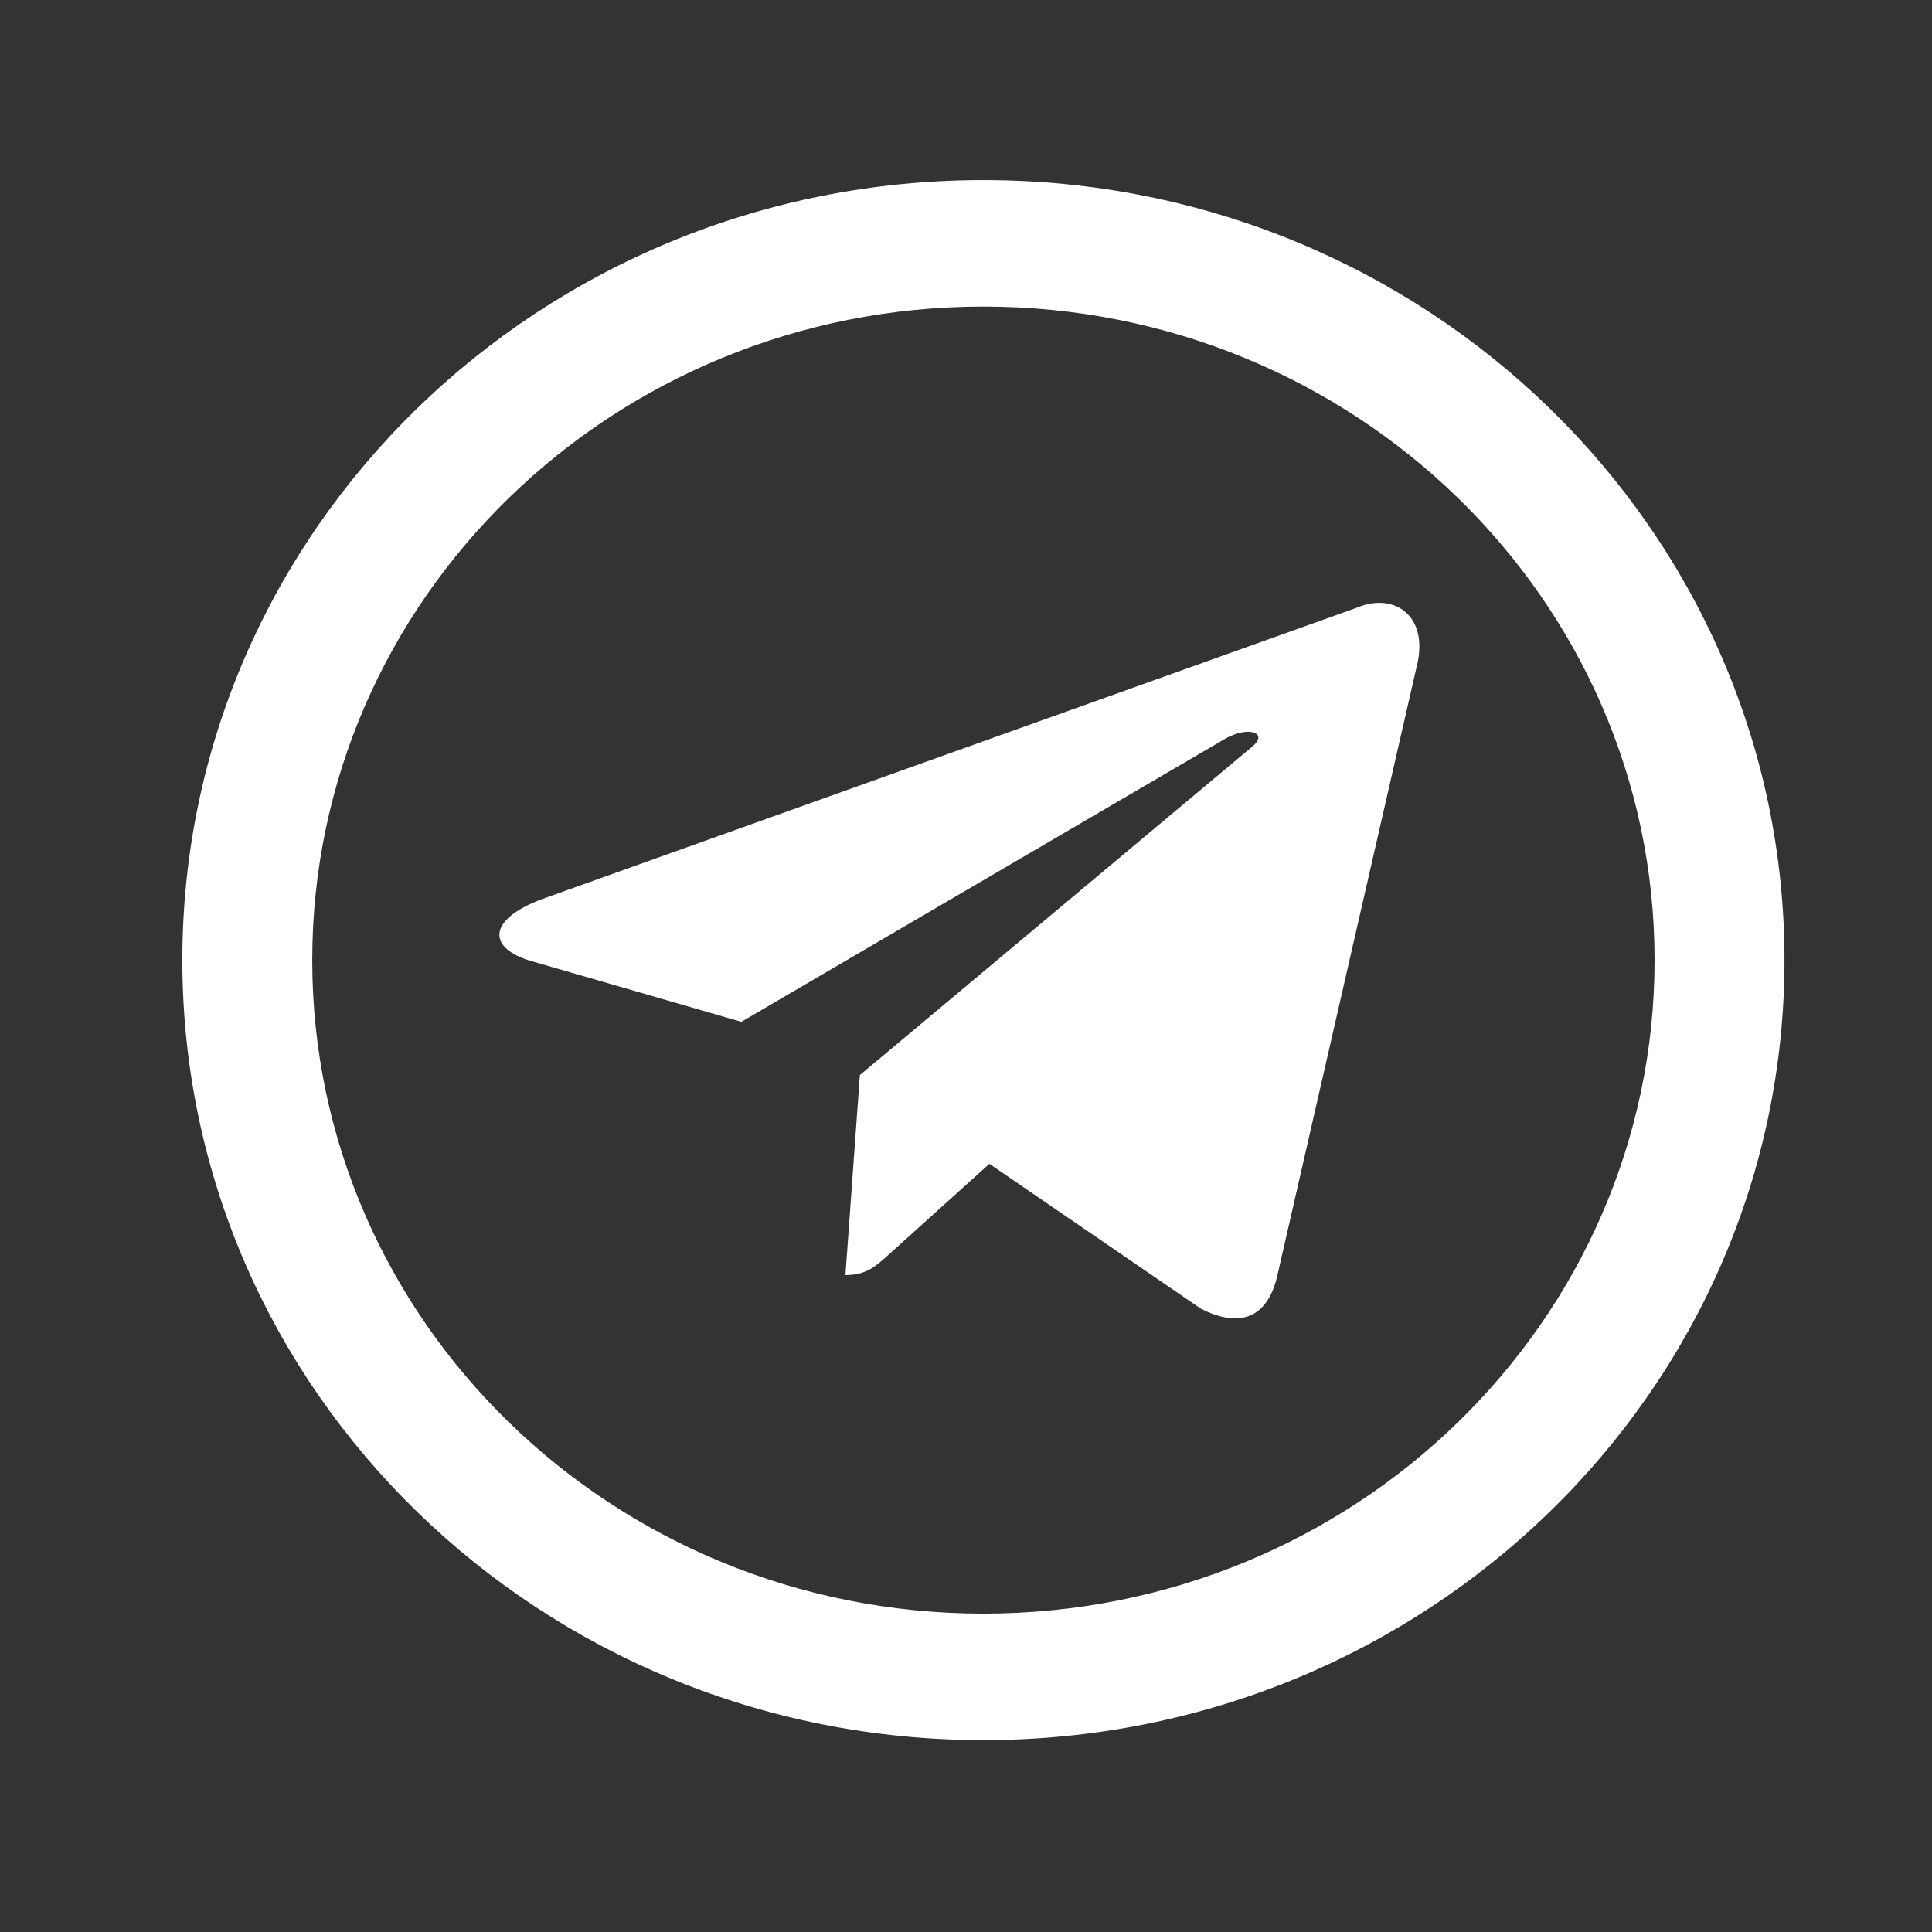
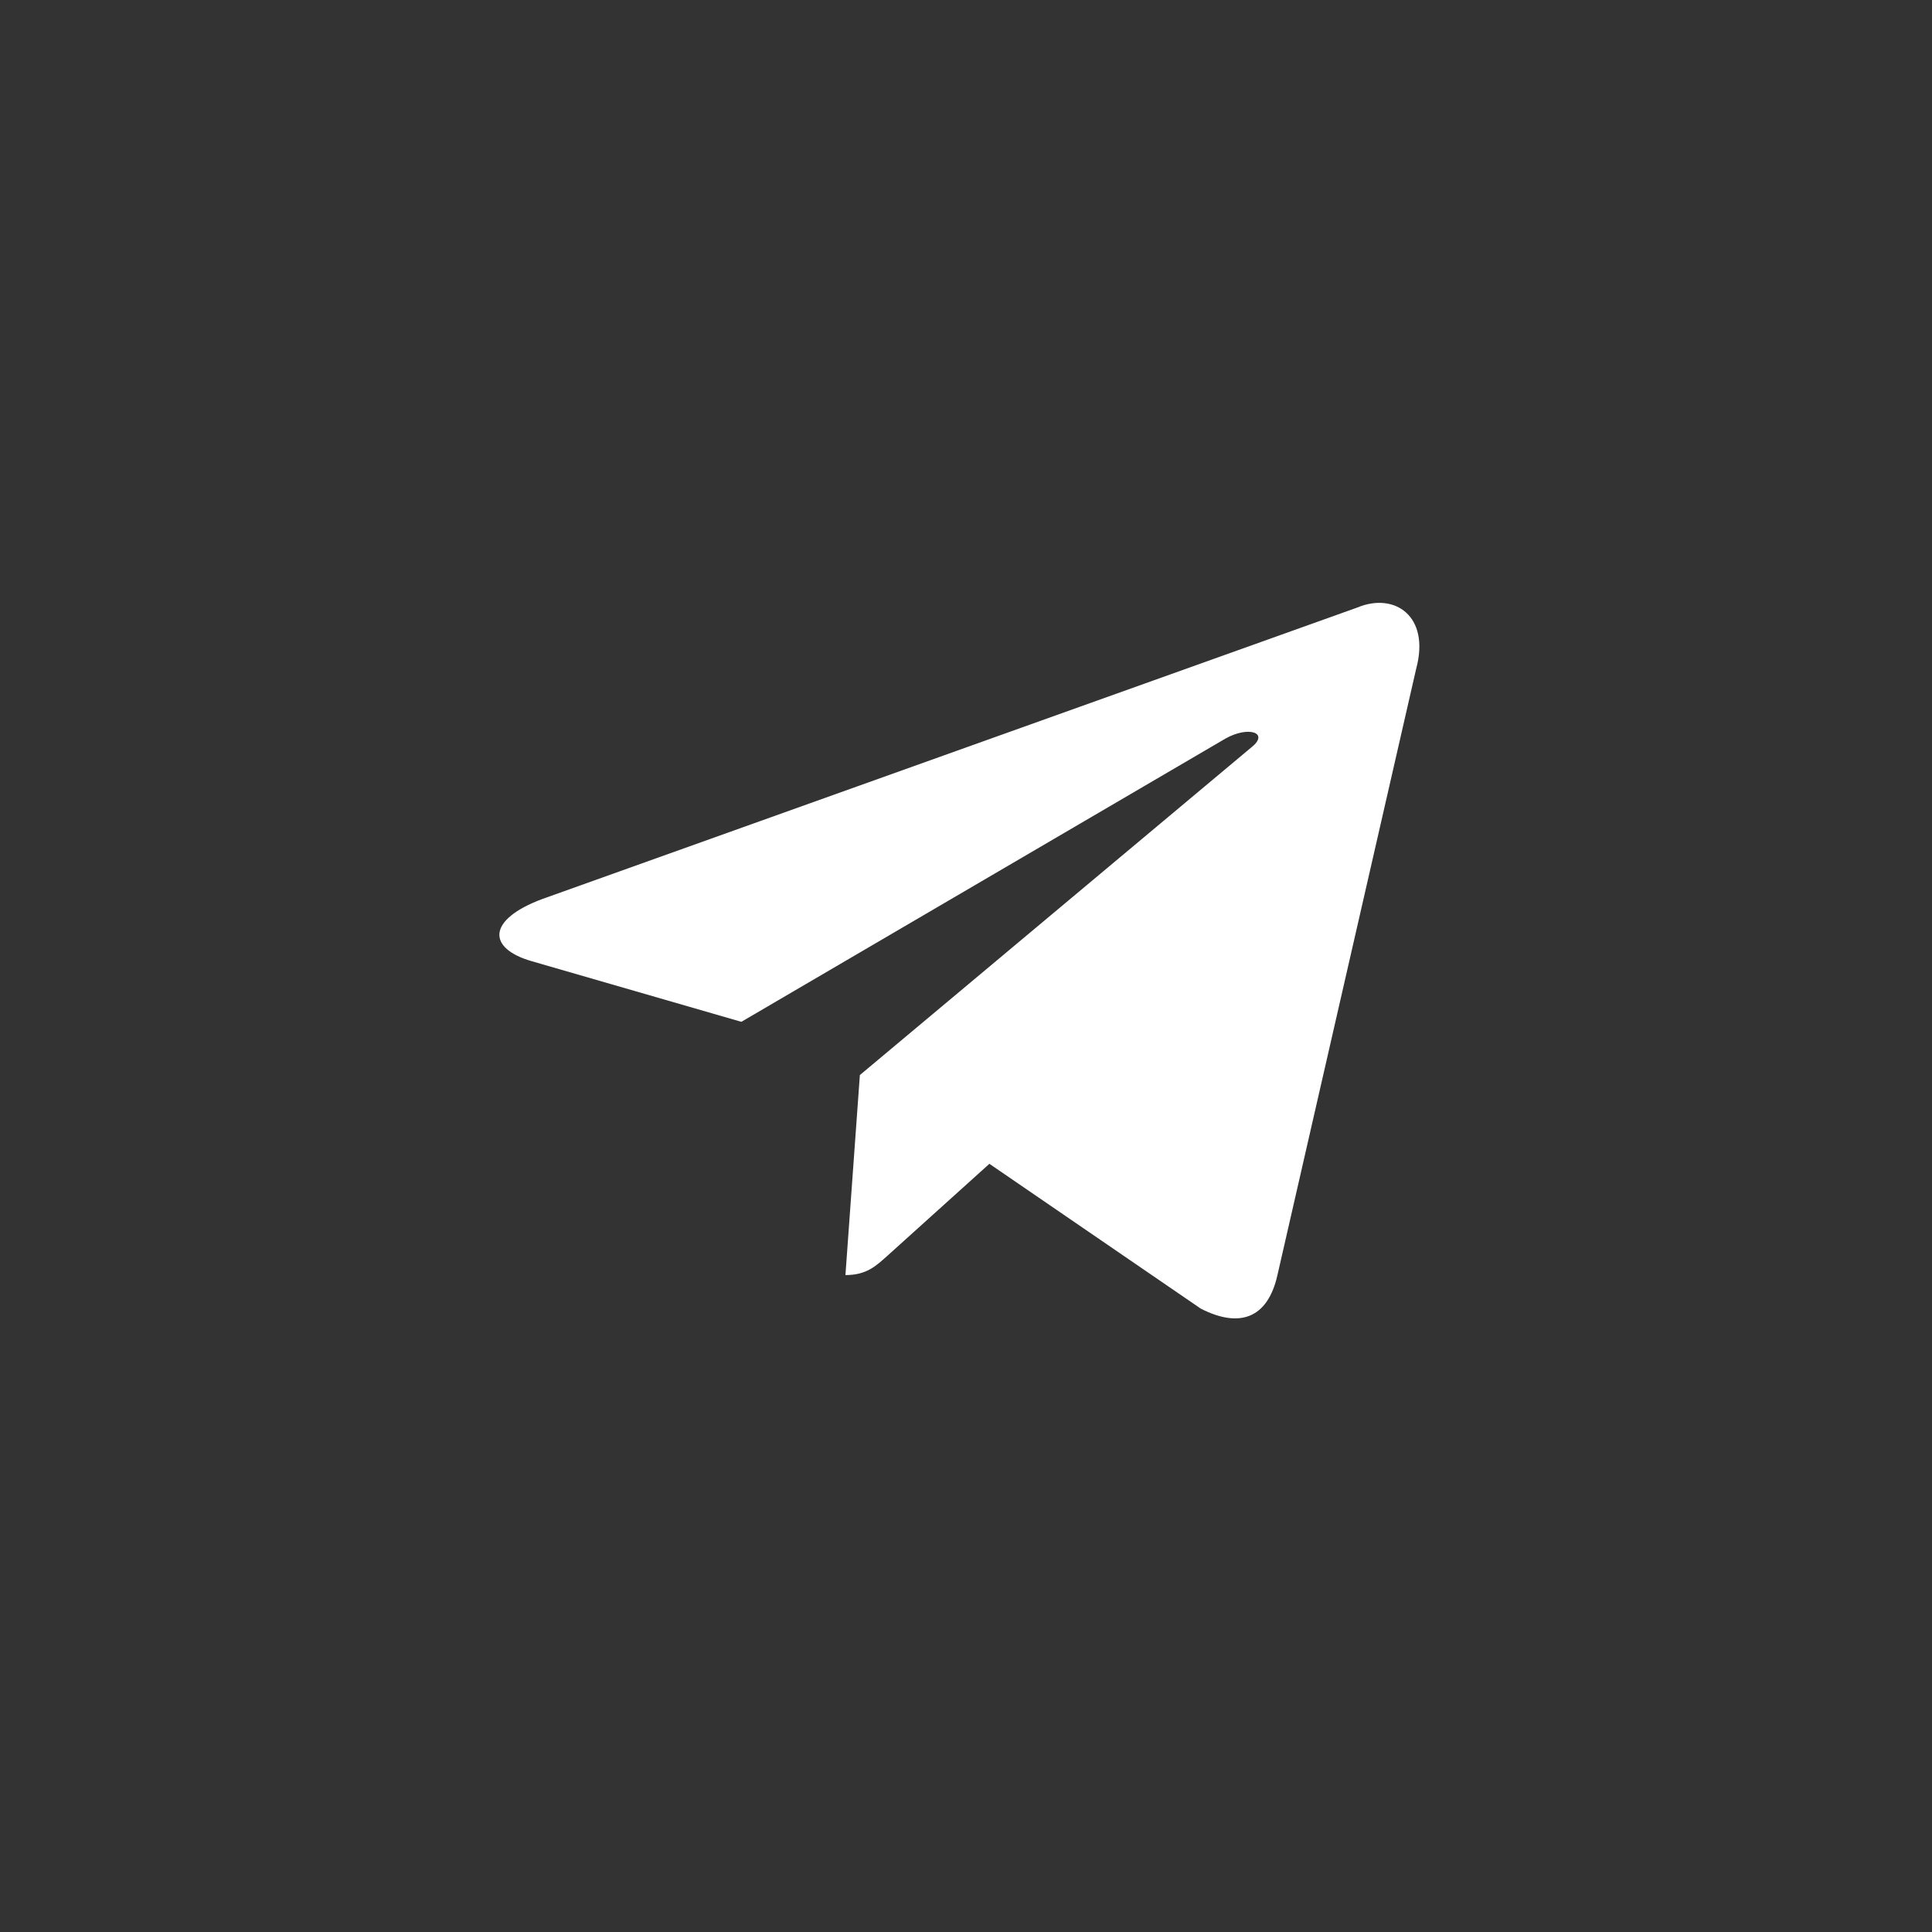
<svg xmlns="http://www.w3.org/2000/svg" width="47" height="47" viewBox="0 0 47 47" fill="none">
  <rect x="0" y="0" width="47" height="47" fill="#333333" stroke="none" />
  <path d="M33.018 14.78L13.194 21.87C11.841 22.374 11.848 23.074 12.945 23.386L18.035 24.858L29.811 17.968C30.368 17.654 30.877 17.823 30.459 18.167L20.918 26.153H20.915L20.918 26.154L20.567 31.019C21.081 31.019 21.308 30.8 21.596 30.542L24.069 28.312L29.211 31.835C30.159 32.319 30.84 32.07 31.076 31.021L34.452 16.267C34.797 14.983 33.923 14.401 33.018 14.78Z" fill="white" />
-   <path fill-rule="evenodd" clip-rule="evenodd" d="M23.923 39.255C32.941 39.255 40.251 32.137 40.251 23.357C40.251 14.576 32.941 7.458 23.923 7.458C14.906 7.458 7.596 14.576 7.596 23.357C7.596 32.137 14.906 39.255 23.923 39.255ZM23.923 42.332C34.686 42.332 43.411 33.837 43.411 23.357C43.411 12.877 34.686 4.381 23.923 4.381C13.16 4.381 4.436 12.877 4.436 23.357C4.436 33.837 13.16 42.332 23.923 42.332Z" fill="white" />
</svg>